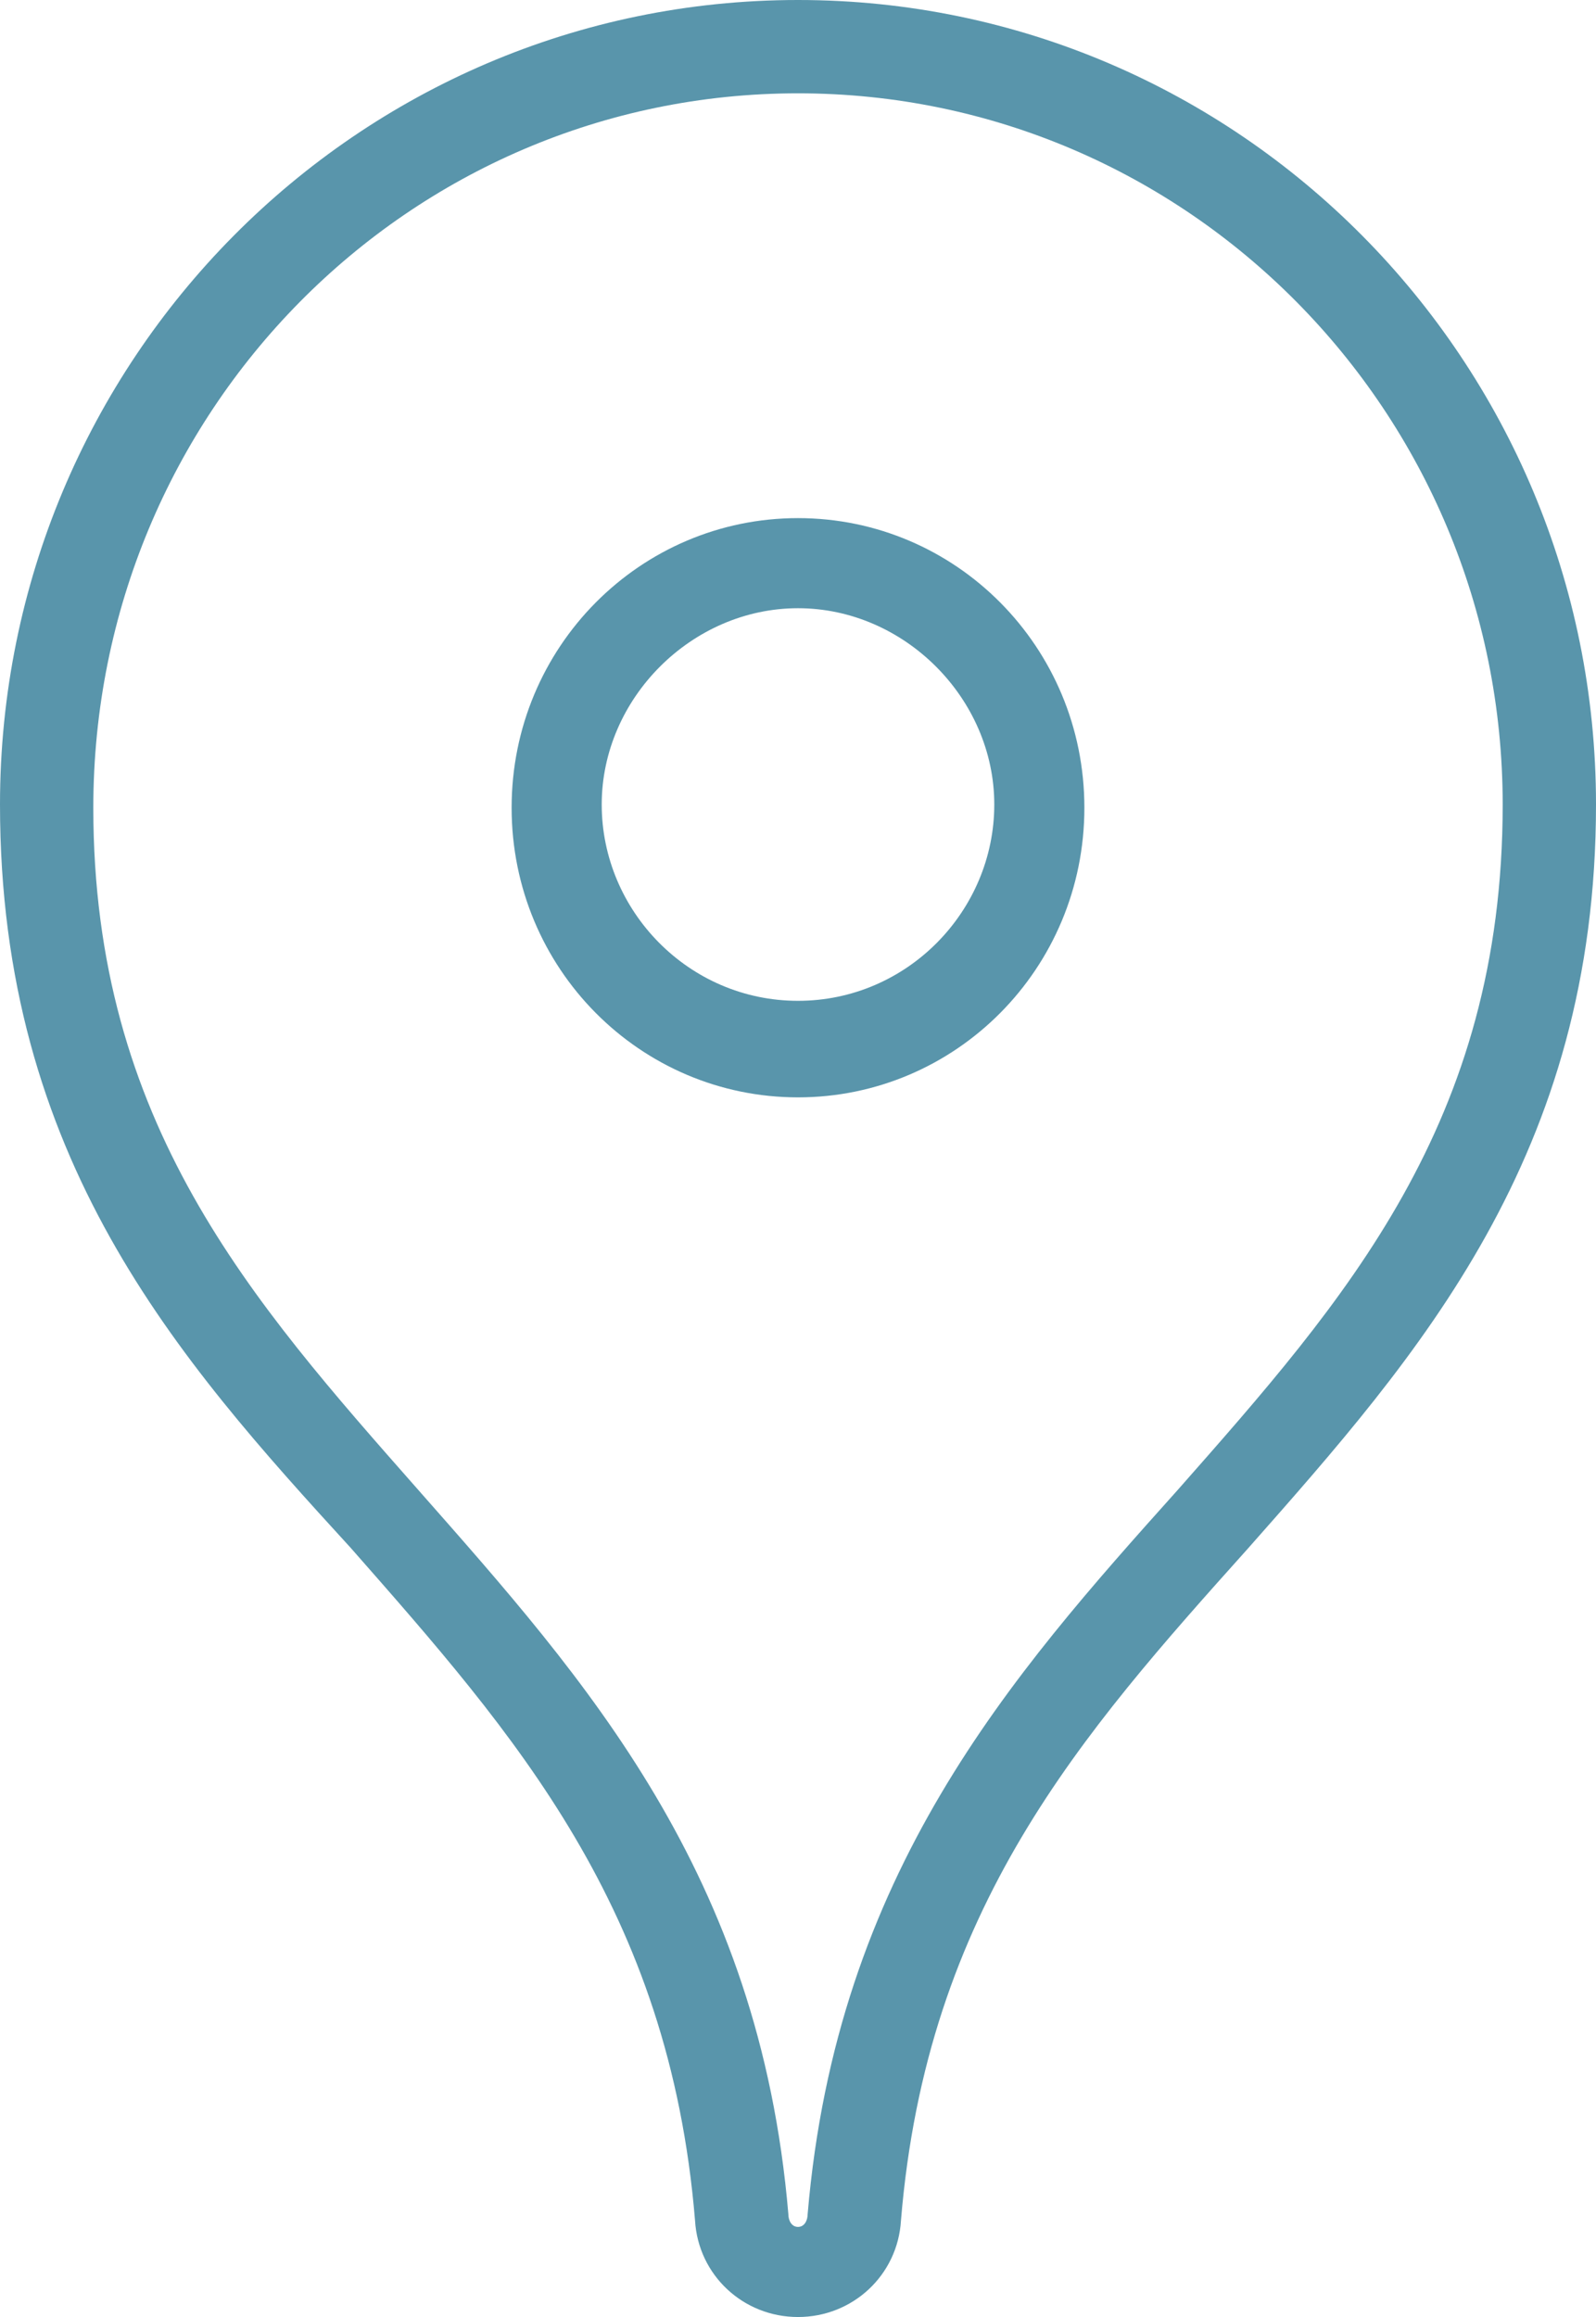
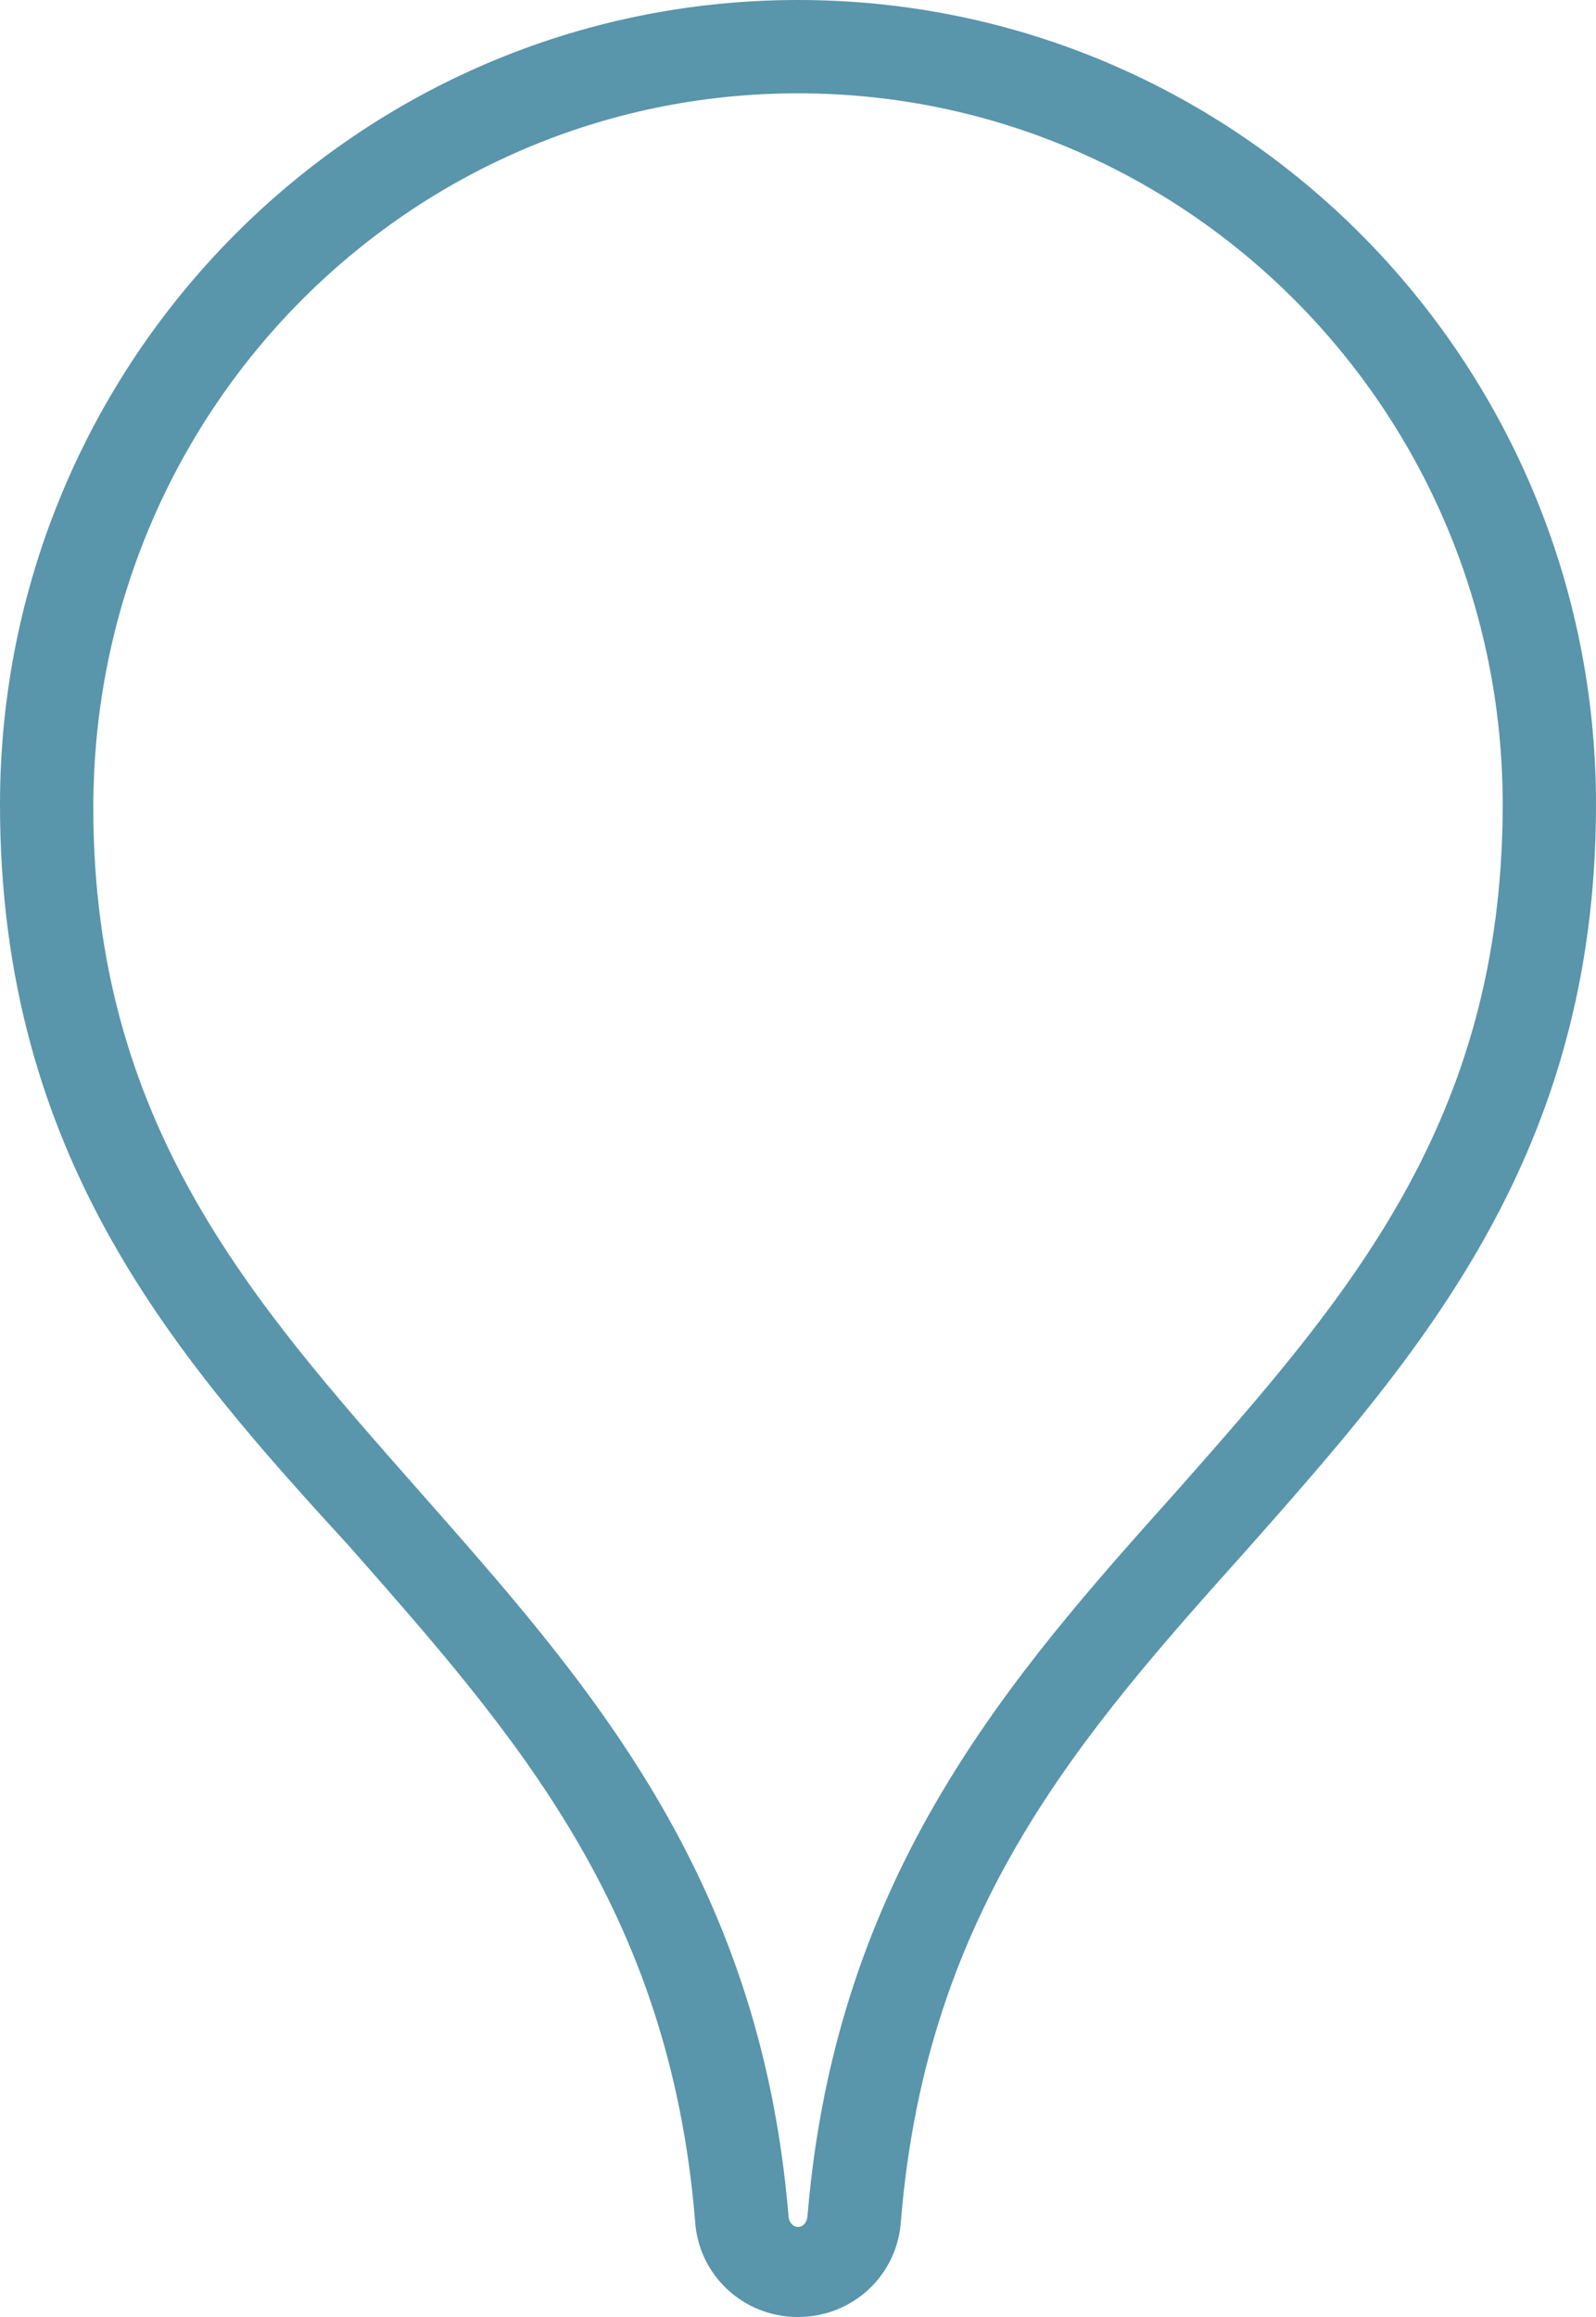
<svg xmlns="http://www.w3.org/2000/svg" version="1.1" id="Layer_1" x="0px" y="0px" viewBox="0 0 49.6 72" style="enable-background:new 0 0 49.6 72;" xml:space="preserve">
  <style type="text/css">
	.st0{fill:#5995AB;}
</style>
  <g>
    <g>
      <path class="st0" d="M24.8,72c-1.7,0-3.1-1.3-3.2-3c-0.8-9.7-5.6-15.1-10.7-20.9C5.5,42.2,0,36,0,25C0,11.2,11.1,0,24.8,0    s24.8,11.2,24.8,25c0,10.9-5.5,17.1-10.8,23.1C33.6,53.9,28.8,59.3,28,69C27.9,70.7,26.5,72,24.8,72z M24.8,2.9    c-12.1,0-21.9,9.9-21.9,22.2c0,9.8,4.9,15.3,10.1,21.2s10.6,11.9,11.5,22.5c0,0.2,0.1,0.4,0.3,0.4s0.3-0.2,0.3-0.4    c0.9-10.6,6.3-16.7,11.5-22.5c5.2-5.9,10.1-11.4,10.1-21.3C46.7,12.8,36.9,2.9,24.8,2.9z" />
    </g>
    <g>
-       <path class="st0" d="M24.8,34.1c-4.9,0-8.9-4-8.9-9s4-9,8.9-9s8.9,4,8.9,9S29.7,34.1,24.8,34.1z M24.8,18.9    c-3.3,0-6.1,2.8-6.1,6.1s2.7,6.1,6.1,6.1s6.1-2.8,6.1-6.1S28.1,18.9,24.8,18.9z" />
-     </g>
+       </g>
  </g>
</svg>